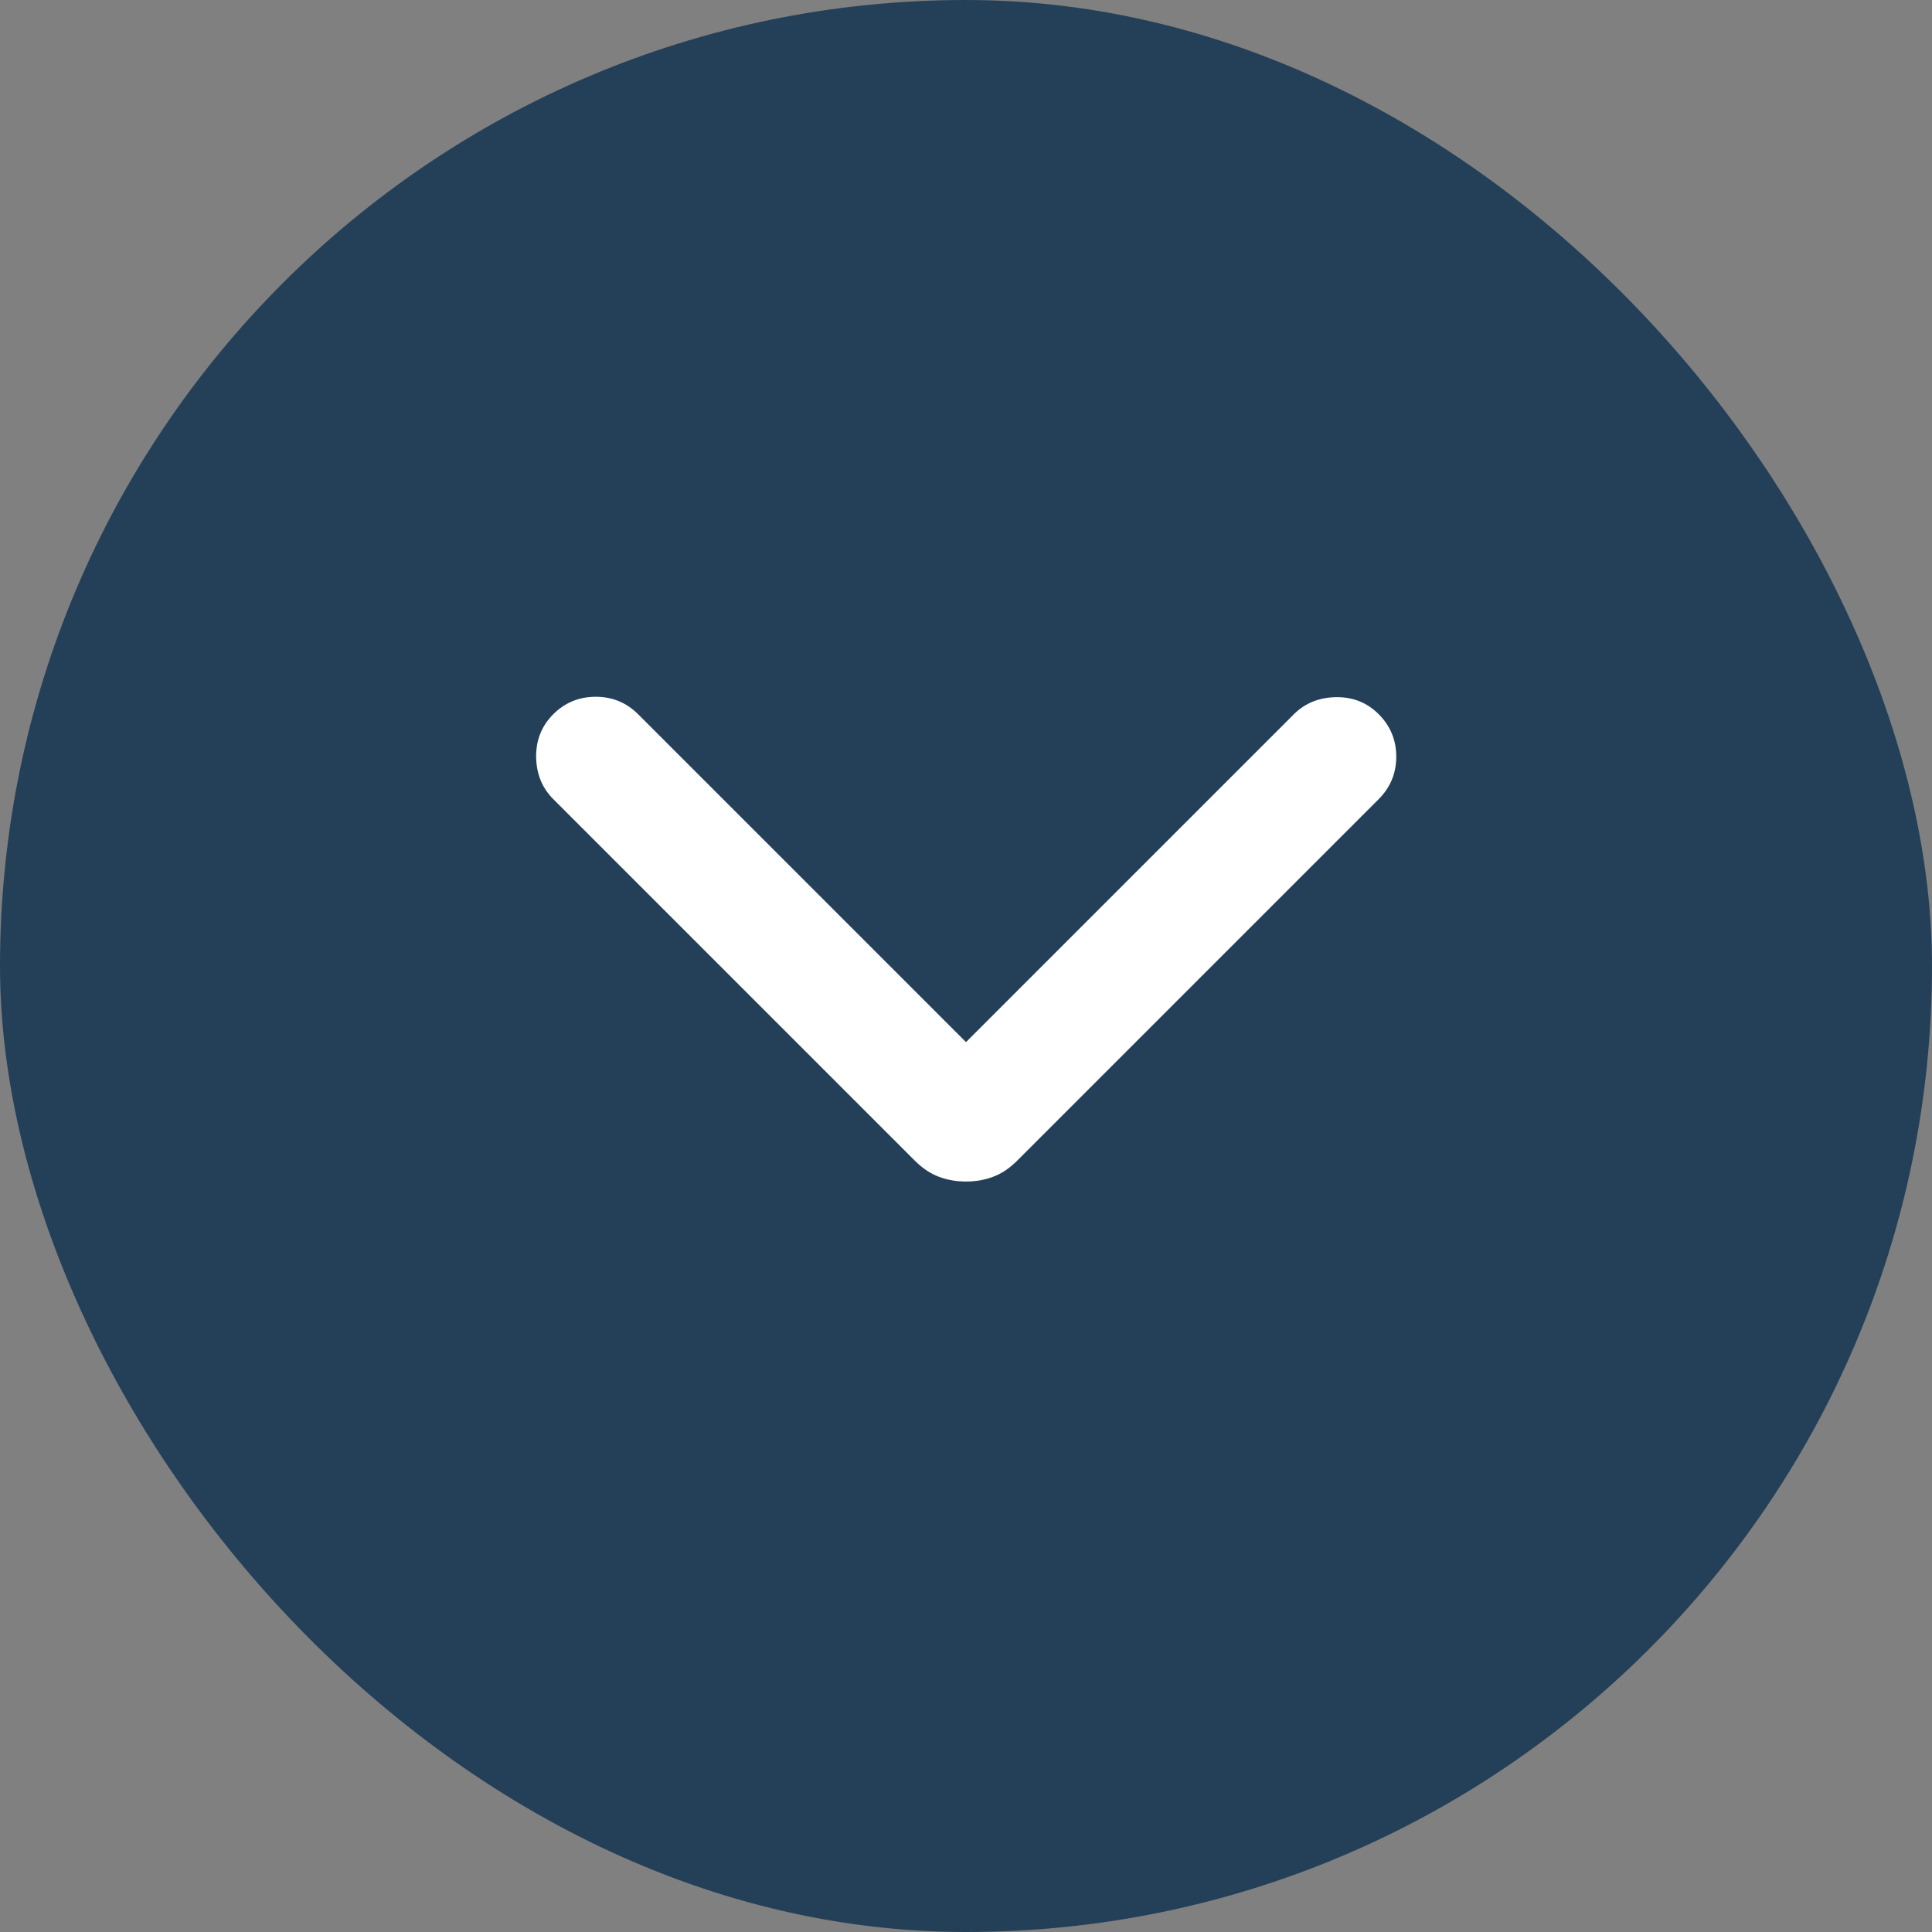
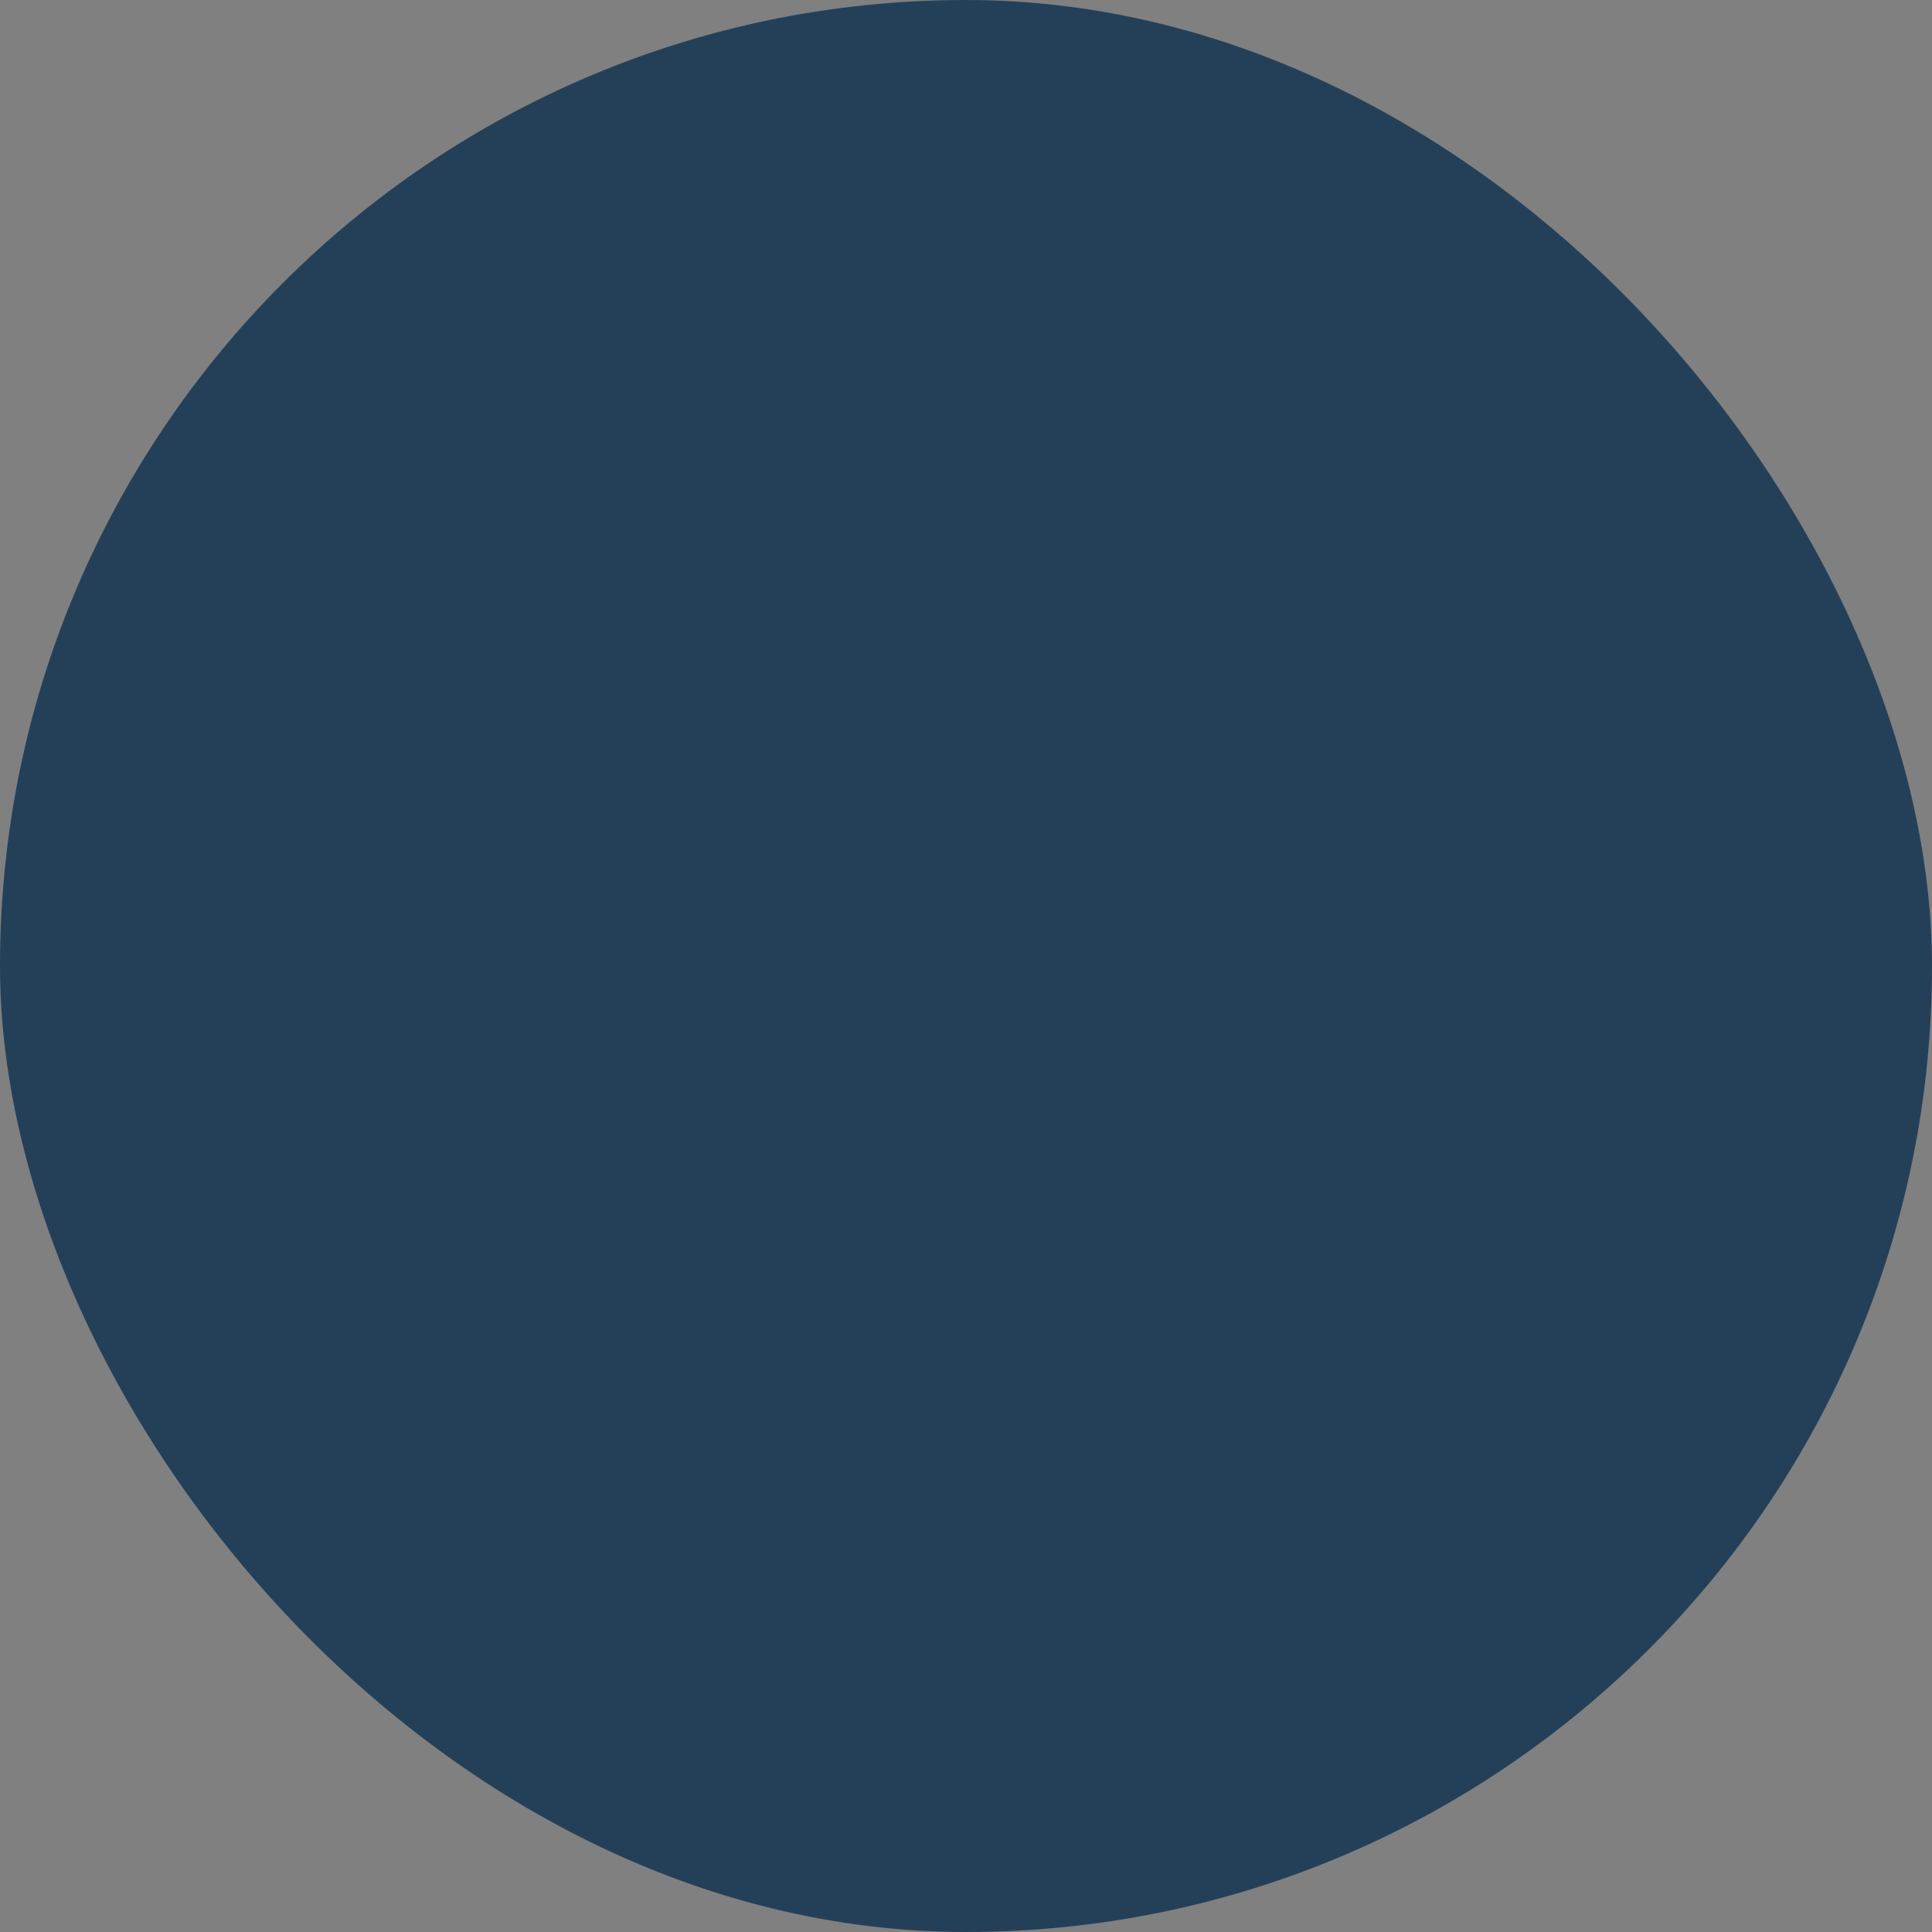
<svg xmlns="http://www.w3.org/2000/svg" width="20" height="20" viewBox="0 0 20 20" fill="none">
  <rect x="0" y="0" width="20" height="20" fill="#808080" stroke="none" />
  <rect width="20" height="20" rx="10" fill="#244059" />
  <mask id="mask0_10293_6275" style="mask-type:alpha" maskUnits="userSpaceOnUse" x="0" y="0" width="20" height="20">
-     <rect width="20" height="20" fill="#D9D9D9" />
-   </mask>
+     </mask>
  <g mask="url(#mask0_10293_6275)">
-     <path d="M10 12.231C9.9 12.231 9.806 12.215 9.72 12.182C9.633 12.15 9.551 12.095 9.473 12.018L5.727 8.272C5.612 8.157 5.553 8.012 5.55 7.837C5.548 7.662 5.607 7.515 5.727 7.394C5.848 7.273 5.995 7.213 6.167 7.213C6.339 7.213 6.485 7.273 6.606 7.394L10 10.788L13.394 7.394C13.509 7.279 13.655 7.22 13.829 7.217C14.004 7.214 14.152 7.273 14.273 7.394C14.393 7.515 14.454 7.661 14.454 7.833C14.454 8.005 14.393 8.151 14.273 8.272L10.527 12.018C10.449 12.095 10.367 12.15 10.28 12.182C10.194 12.215 10.1 12.231 10 12.231Z" fill="white" />
+     <path d="M10 12.231C9.633 12.15 9.551 12.095 9.473 12.018L5.727 8.272C5.612 8.157 5.553 8.012 5.55 7.837C5.548 7.662 5.607 7.515 5.727 7.394C5.848 7.273 5.995 7.213 6.167 7.213C6.339 7.213 6.485 7.273 6.606 7.394L10 10.788L13.394 7.394C13.509 7.279 13.655 7.22 13.829 7.217C14.004 7.214 14.152 7.273 14.273 7.394C14.393 7.515 14.454 7.661 14.454 7.833C14.454 8.005 14.393 8.151 14.273 8.272L10.527 12.018C10.449 12.095 10.367 12.15 10.28 12.182C10.194 12.215 10.1 12.231 10 12.231Z" fill="white" />
  </g>
</svg>